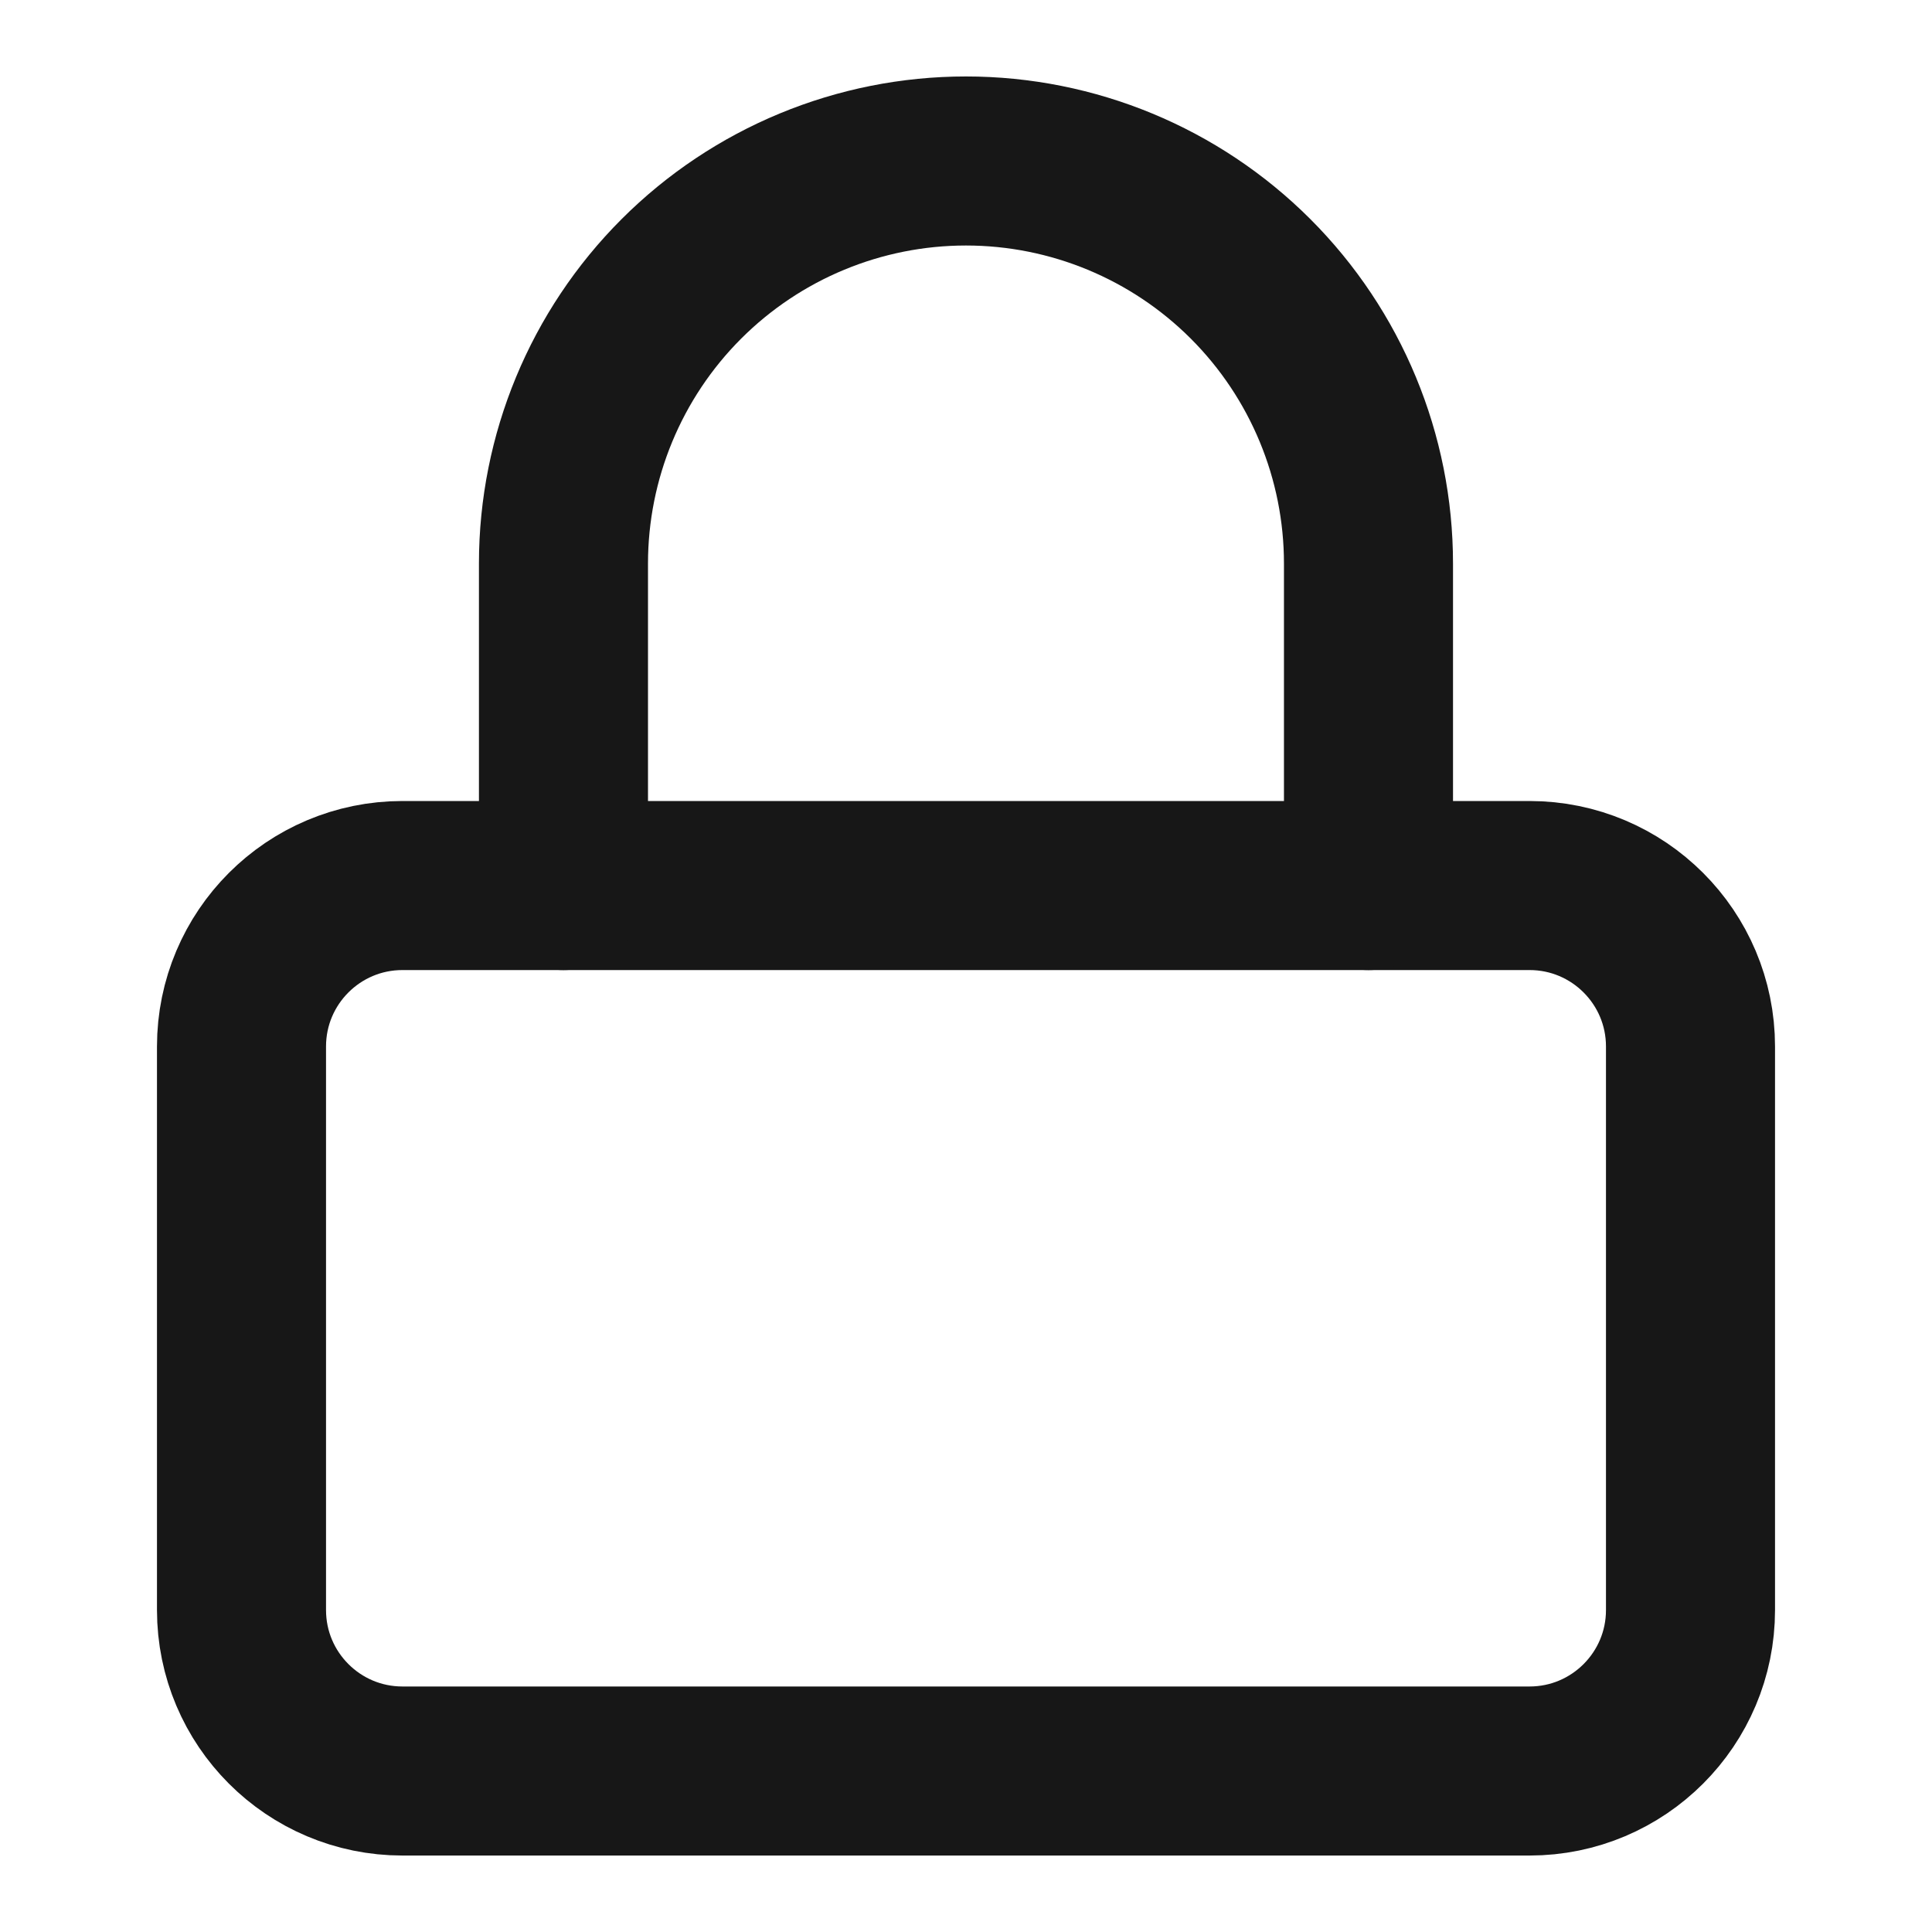
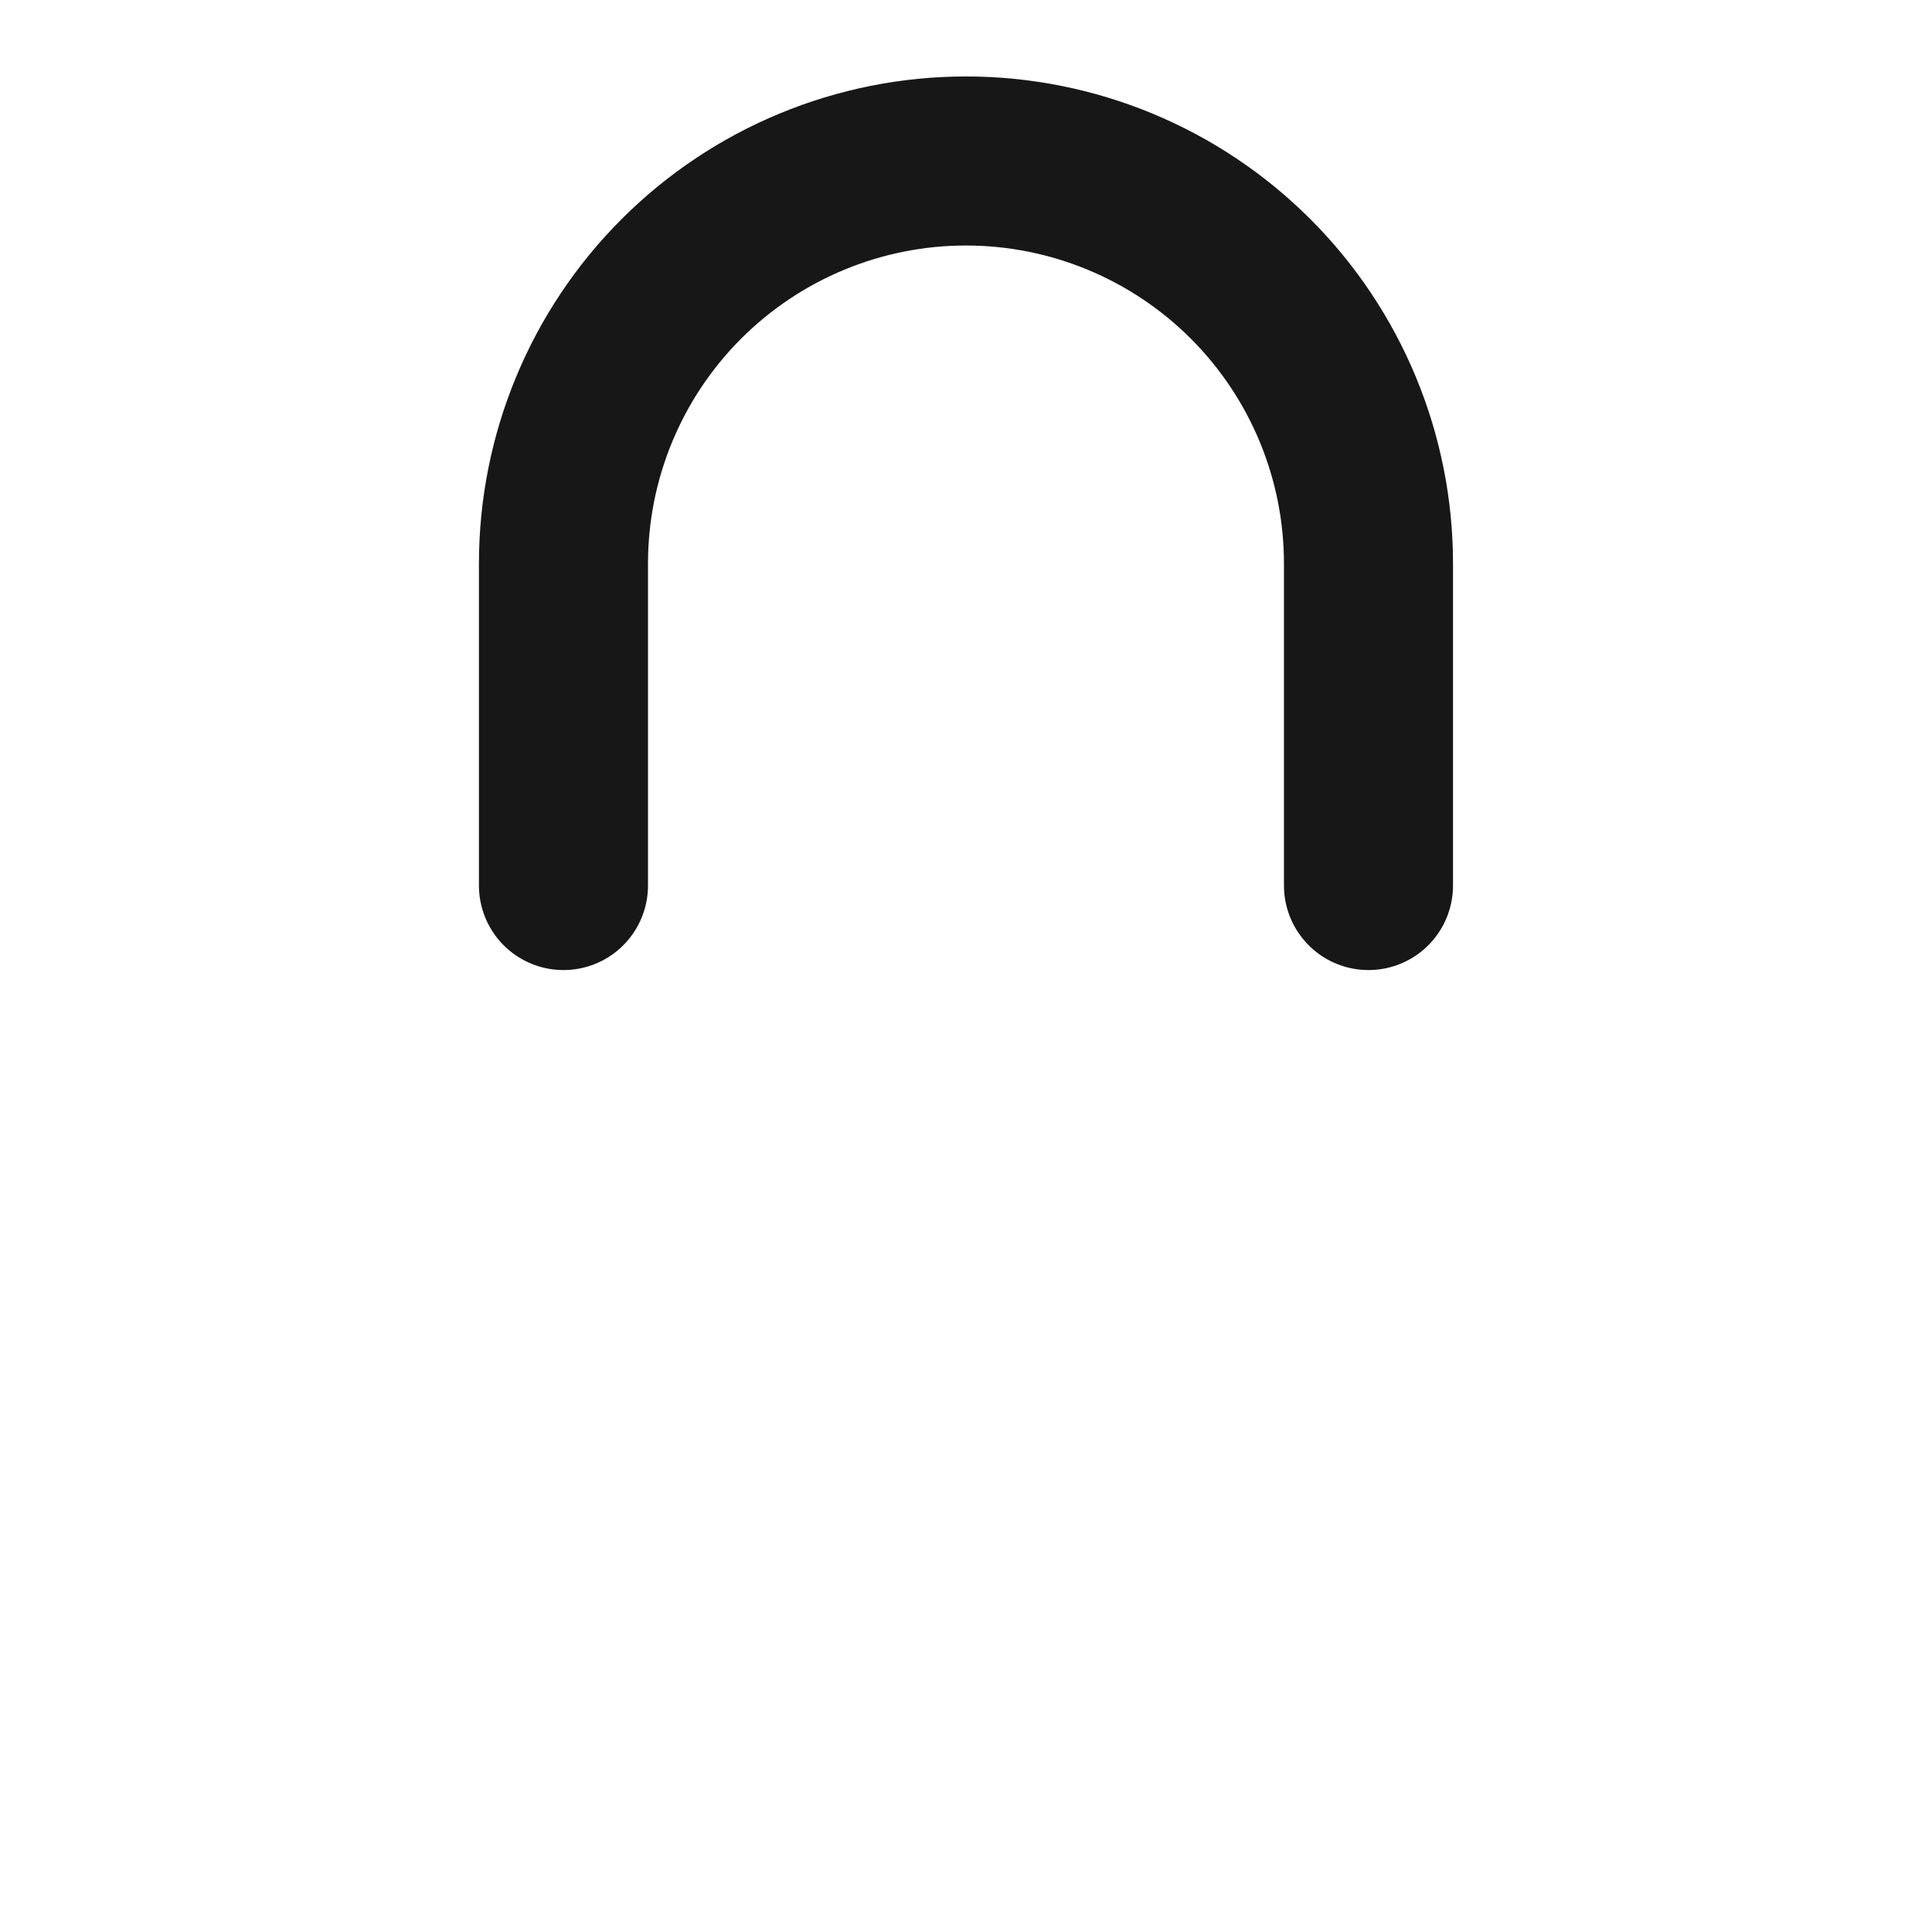
<svg xmlns="http://www.w3.org/2000/svg" width="40" height="40" viewBox="0 0 40 40" fill="none">
  <g id="lock">
-     <path id="Vector" d="M31.667 18.334H8.333C6.492 18.334 5 19.826 5 21.667V33.334C5 35.174 6.492 36.667 8.333 36.667H31.667C33.508 36.667 35 35.174 35 33.334V21.667C35 19.826 33.508 18.334 31.667 18.334Z" stroke="#171717" stroke-width="3.5" stroke-linecap="round" stroke-linejoin="round" />
    <path id="Vector_2" d="M11.666 18.334V11.667C11.666 9.457 12.544 7.337 14.107 5.774C15.67 4.211 17.789 3.333 19.999 3.333C22.209 3.333 24.329 4.211 25.892 5.774C27.455 7.337 28.333 9.457 28.333 11.667V18.334" stroke="#171717" stroke-width="3.5" stroke-linecap="round" stroke-linejoin="round" />
  </g>
</svg>